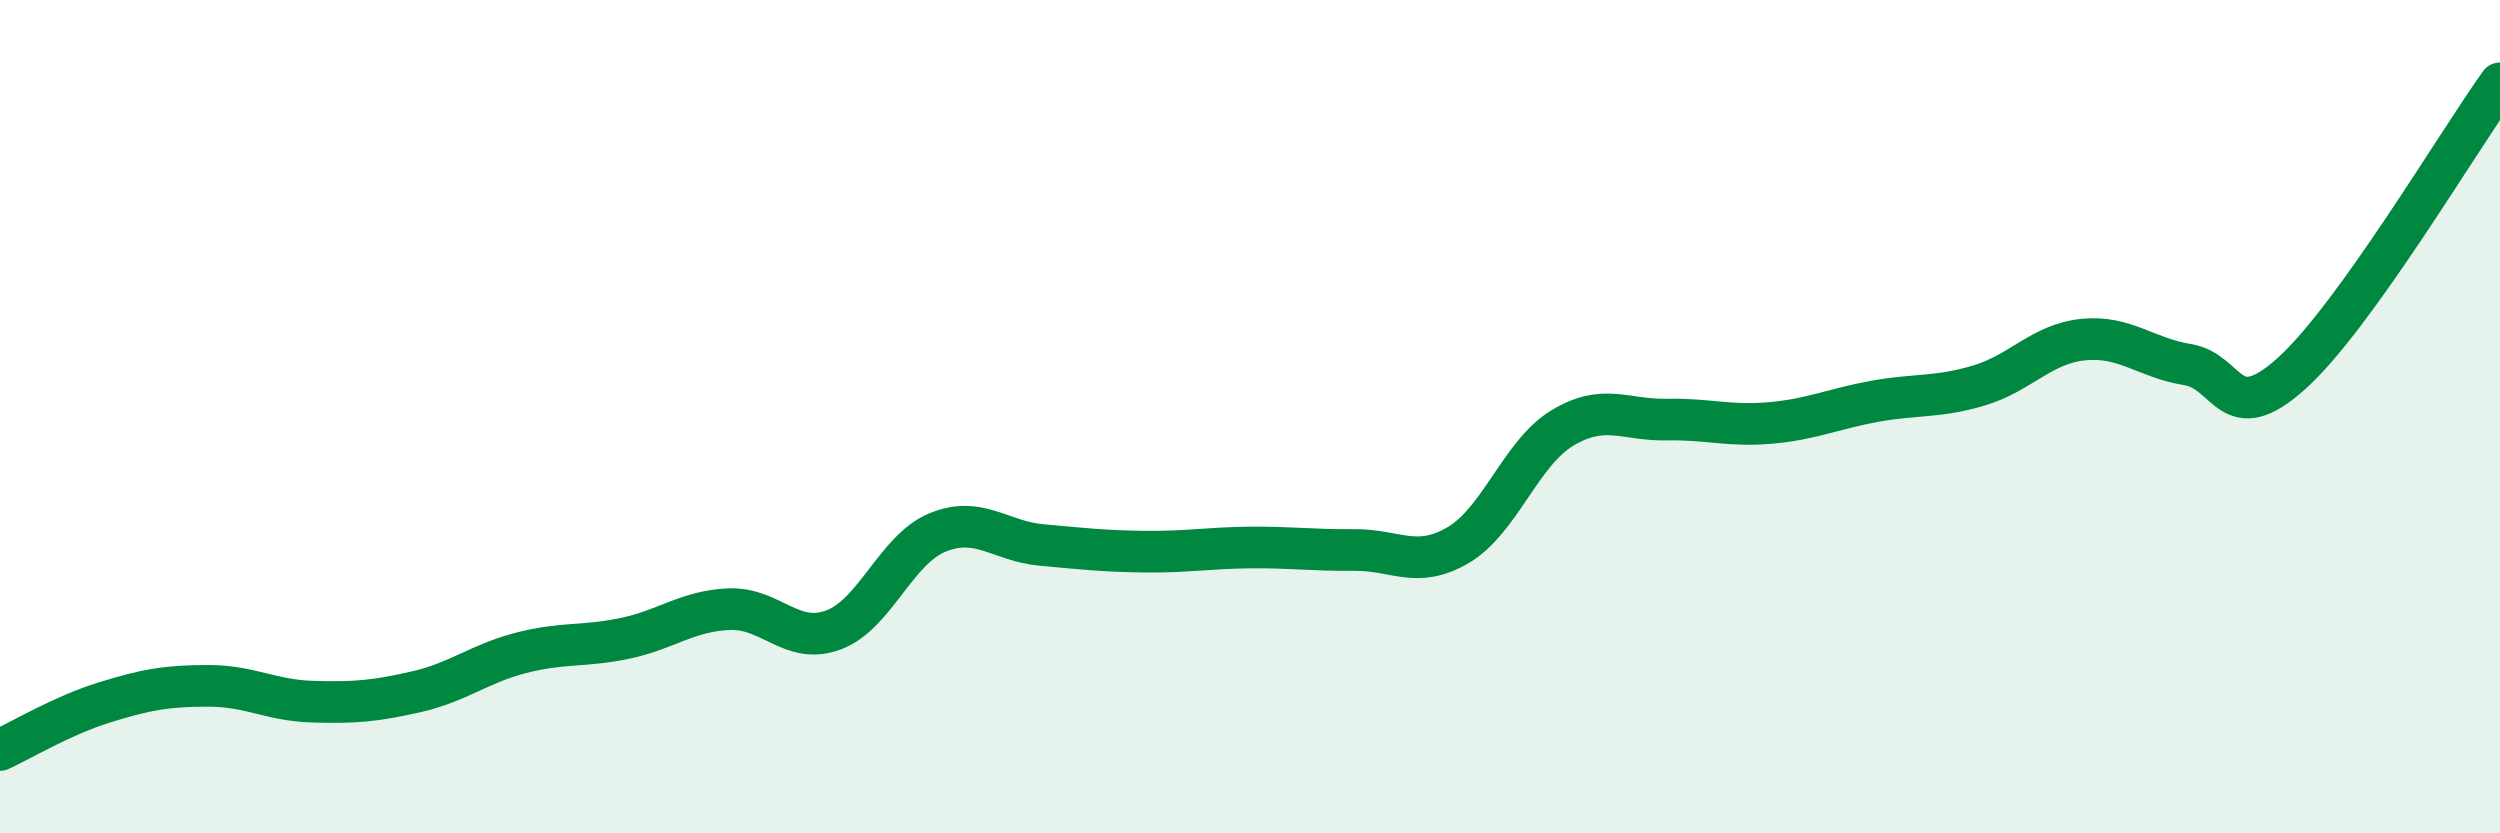
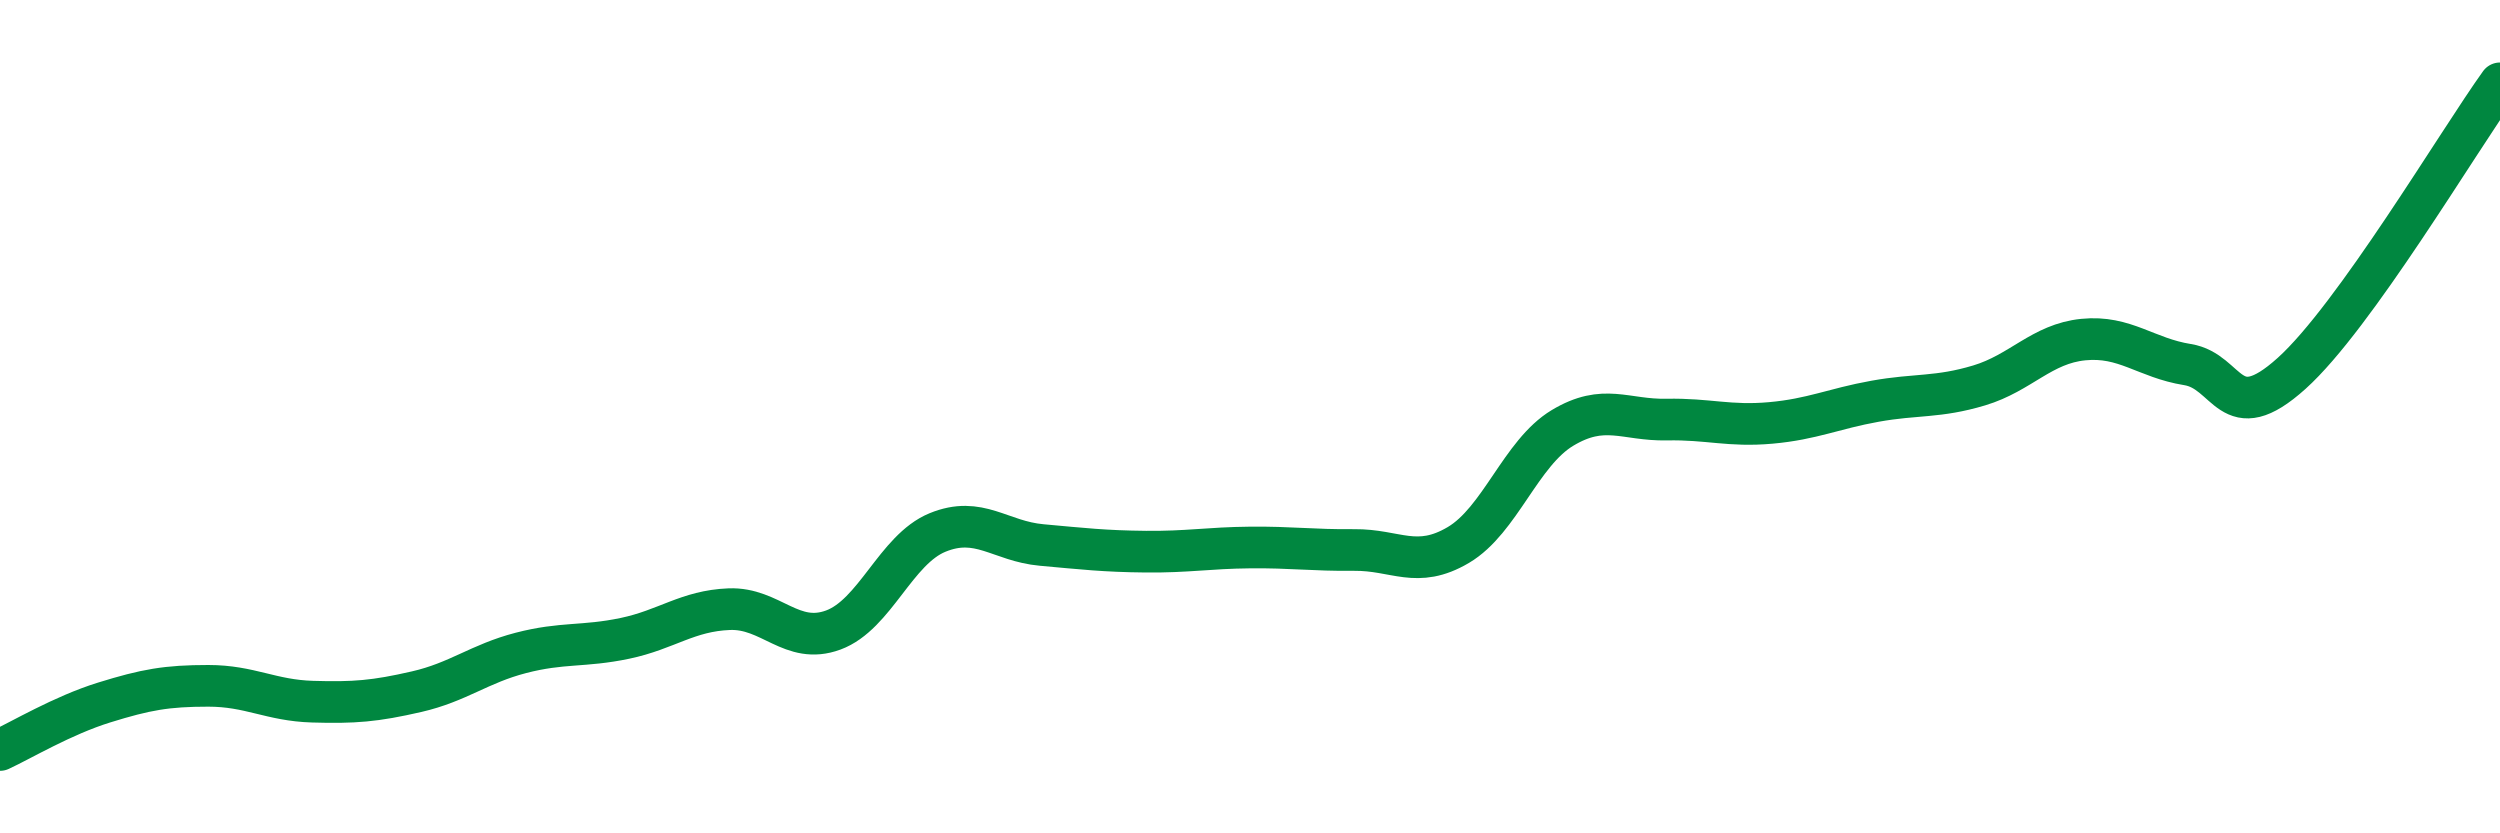
<svg xmlns="http://www.w3.org/2000/svg" width="60" height="20" viewBox="0 0 60 20">
-   <path d="M 0,18 C 0.5,17.77 1.5,17.17 2.5,16.86 C 3.5,16.55 4,16.46 5,16.46 C 6,16.46 6.5,16.81 7.5,16.84 C 8.5,16.87 9,16.83 10,16.6 C 11,16.37 11.5,15.93 12.5,15.67 C 13.5,15.41 14,15.53 15,15.32 C 16,15.11 16.5,14.66 17.5,14.62 C 18.5,14.58 19,15.49 20,15.12 C 21,14.75 21.5,13.19 22.5,12.78 C 23.5,12.37 24,12.99 25,13.08 C 26,13.17 26.5,13.23 27.5,13.24 C 28.5,13.25 29,13.15 30,13.14 C 31,13.13 31.5,13.21 32.5,13.2 C 33.5,13.19 34,13.67 35,13.08 C 36,12.49 36.5,10.87 37.5,10.27 C 38.5,9.67 39,10.09 40,10.07 C 41,10.05 41.5,10.24 42.5,10.15 C 43.5,10.06 44,9.81 45,9.63 C 46,9.45 46.5,9.55 47.5,9.25 C 48.5,8.95 49,8.25 50,8.15 C 51,8.05 51.5,8.59 52.5,8.75 C 53.5,8.91 53.5,10.31 55,8.96 C 56.5,7.61 59,3.39 60,2L60 20L0 20Z" fill="#008740" opacity="0.1" stroke-linecap="round" stroke-linejoin="round" />
  <path d="M 0,18 C 0.5,17.77 1.5,17.17 2.5,16.86 C 3.5,16.55 4,16.46 5,16.46 C 6,16.46 6.5,16.81 7.5,16.84 C 8.5,16.87 9,16.83 10,16.6 C 11,16.37 11.5,15.93 12.5,15.67 C 13.5,15.41 14,15.53 15,15.32 C 16,15.11 16.5,14.66 17.5,14.62 C 18.5,14.58 19,15.49 20,15.12 C 21,14.75 21.5,13.19 22.5,12.78 C 23.5,12.37 24,12.99 25,13.08 C 26,13.17 26.5,13.23 27.5,13.24 C 28.5,13.25 29,13.15 30,13.14 C 31,13.13 31.5,13.21 32.5,13.2 C 33.5,13.19 34,13.67 35,13.08 C 36,12.49 36.5,10.87 37.5,10.27 C 38.5,9.67 39,10.09 40,10.07 C 41,10.05 41.5,10.24 42.5,10.15 C 43.5,10.06 44,9.81 45,9.63 C 46,9.45 46.5,9.55 47.5,9.25 C 48.5,8.95 49,8.25 50,8.15 C 51,8.05 51.5,8.59 52.5,8.75 C 53.5,8.91 53.5,10.31 55,8.96 C 56.5,7.61 59,3.39 60,2" stroke="#008740" stroke-width="1" fill="none" stroke-linecap="round" stroke-linejoin="round" />
</svg>